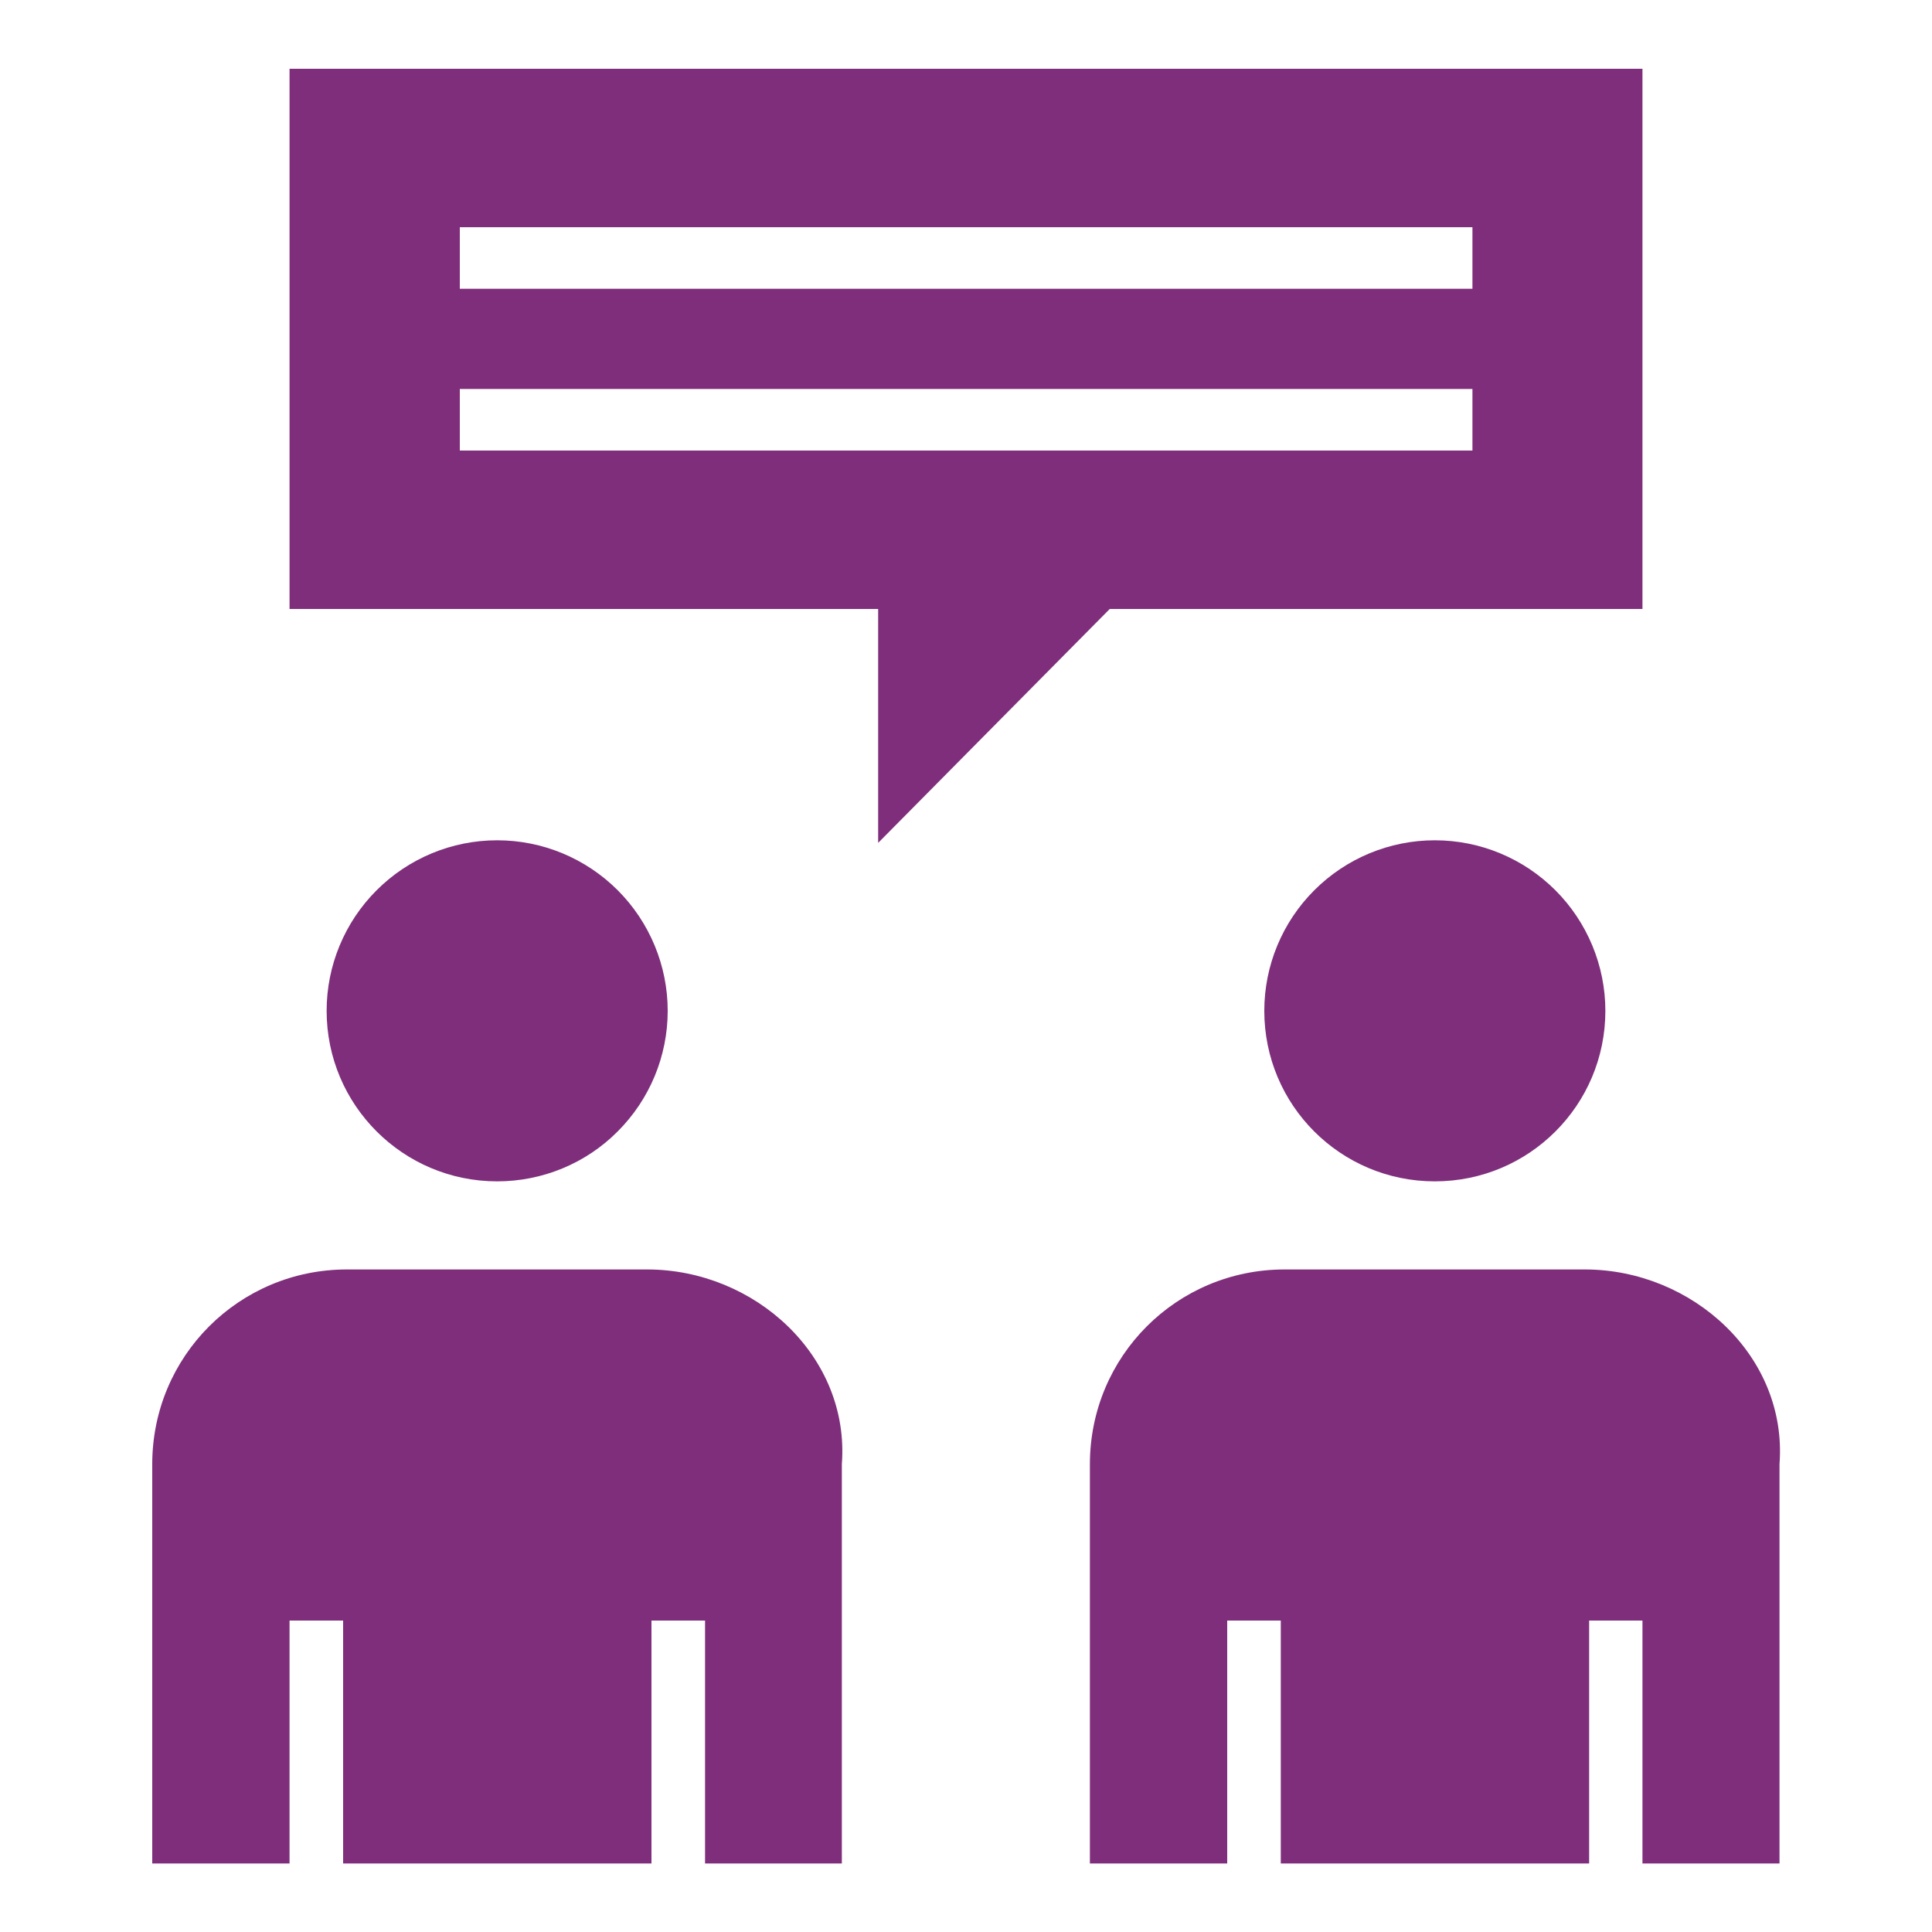
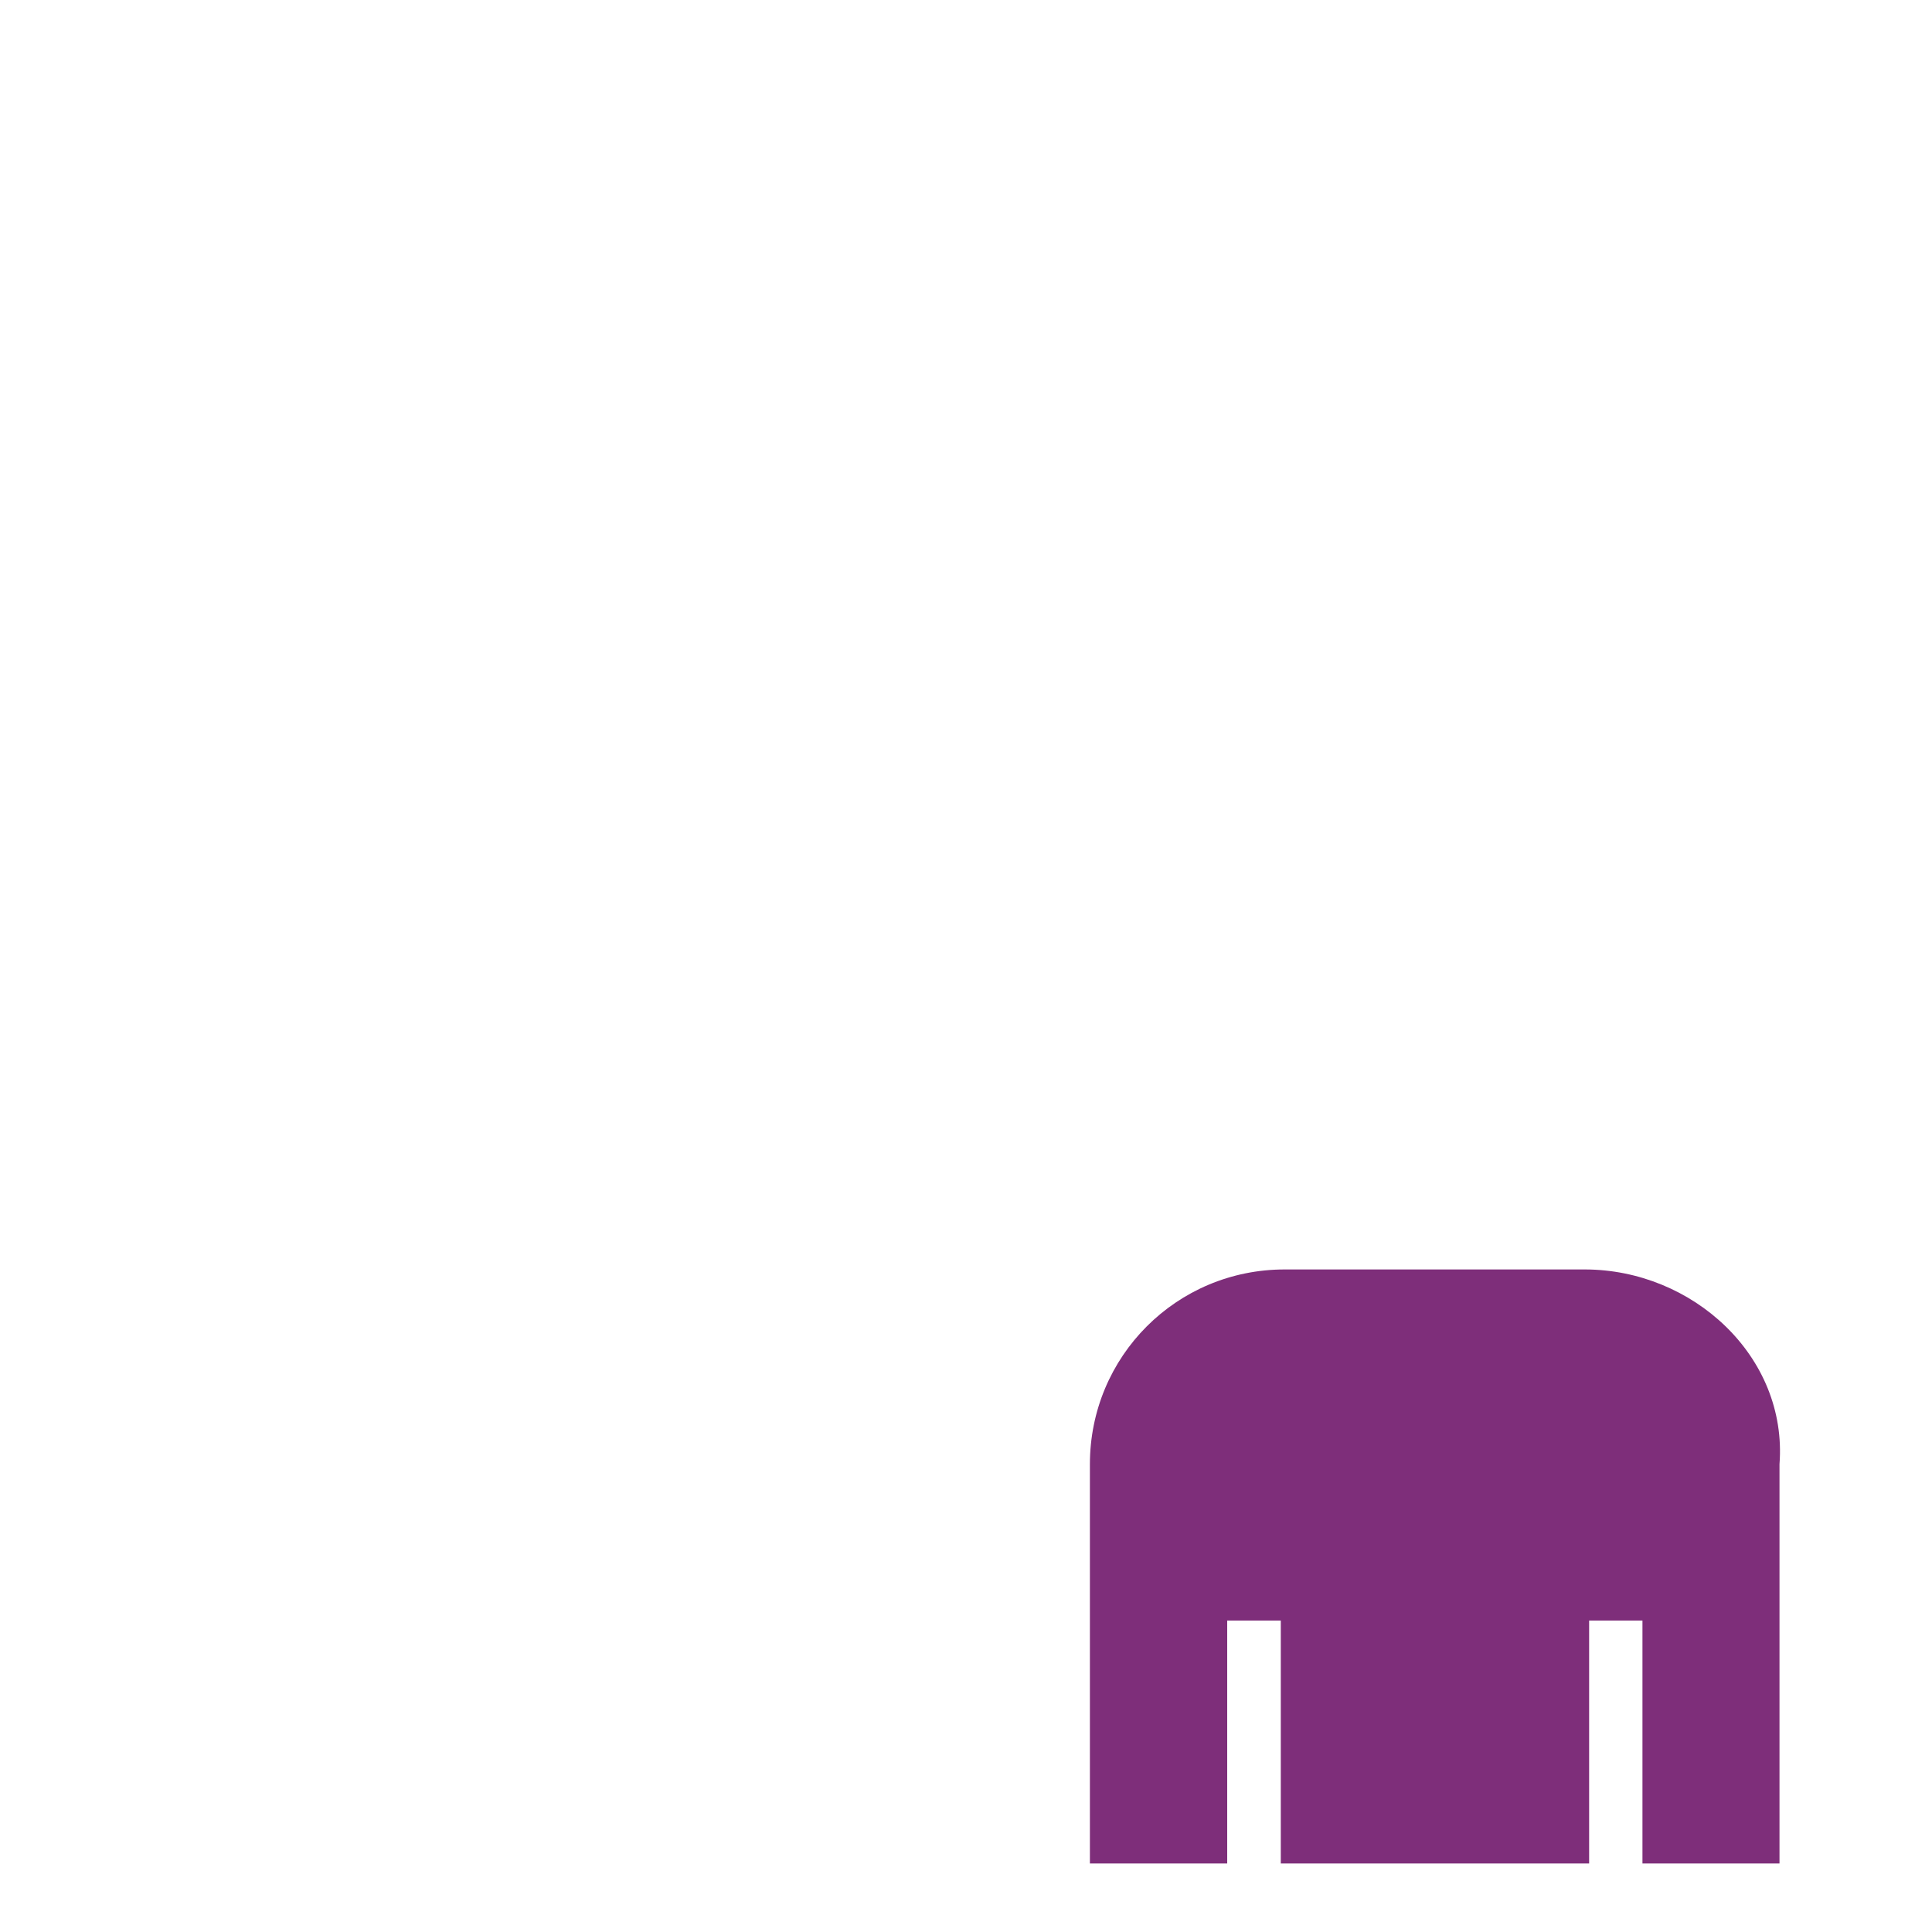
<svg xmlns="http://www.w3.org/2000/svg" id="Layer_1" data-name="Layer 1" version="1.1" viewBox="0 0 75 75">
  <defs>
    <style>
      .cls-1 {
        fill: #7e2e7a;
        fill-rule: evenodd;
        stroke-width: 0px;
      }
    </style>
  </defs>
-   <path class="cls-1" d="M17.85,15.1h39.31v2.39H17.85v-2.39ZM17.85,8.82h39.31v2.39H17.85v-2.39ZM11.24,2.67v20.97h22.85v9.08h0l8.99-9.08h20.68V2.67H11.24Z" />
-   <path class="cls-1" d="M25.92,39.24c0,1.76-.7,3.44-1.94,4.68-1.24,1.25-2.93,1.94-4.68,1.94-3.65,0-6.62-2.96-6.62-6.62,0-1.76.7-3.44,1.94-4.68,1.24-1.24,2.92-1.94,4.68-1.94s3.44.7,4.68,1.94c1.24,1.24,1.94,2.93,1.94,4.68Z" />
-   <path class="cls-1" d="M13.47,49.28c-4.19,0-7.56,3.37-7.56,7.56v15.5h5.33v-9.43h2.08v9.43h11.97v-9.43h2.08v9.43h5.31v-15.5c.32-4.18-3.37-7.56-7.56-7.56h-11.65Z" />
-   <path class="cls-1" d="M62.32,39.24c0,3.66-2.96,6.62-6.62,6.62s-6.62-2.96-6.62-6.62c0-1.76.7-3.44,1.94-4.68,1.24-1.24,2.92-1.94,4.68-1.94s3.44.7,4.68,1.94c1.24,1.24,1.94,2.93,1.94,4.68Z" />
  <path class="cls-1" d="M49.87,49.28c-4.19,0-7.56,3.37-7.56,7.56v15.5h5.33v-9.43h2.08v9.43h11.97v-9.43h2.07v9.43h5.32v-15.5c.32-4.18-3.37-7.56-7.56-7.56h-11.65Z" />
</svg>